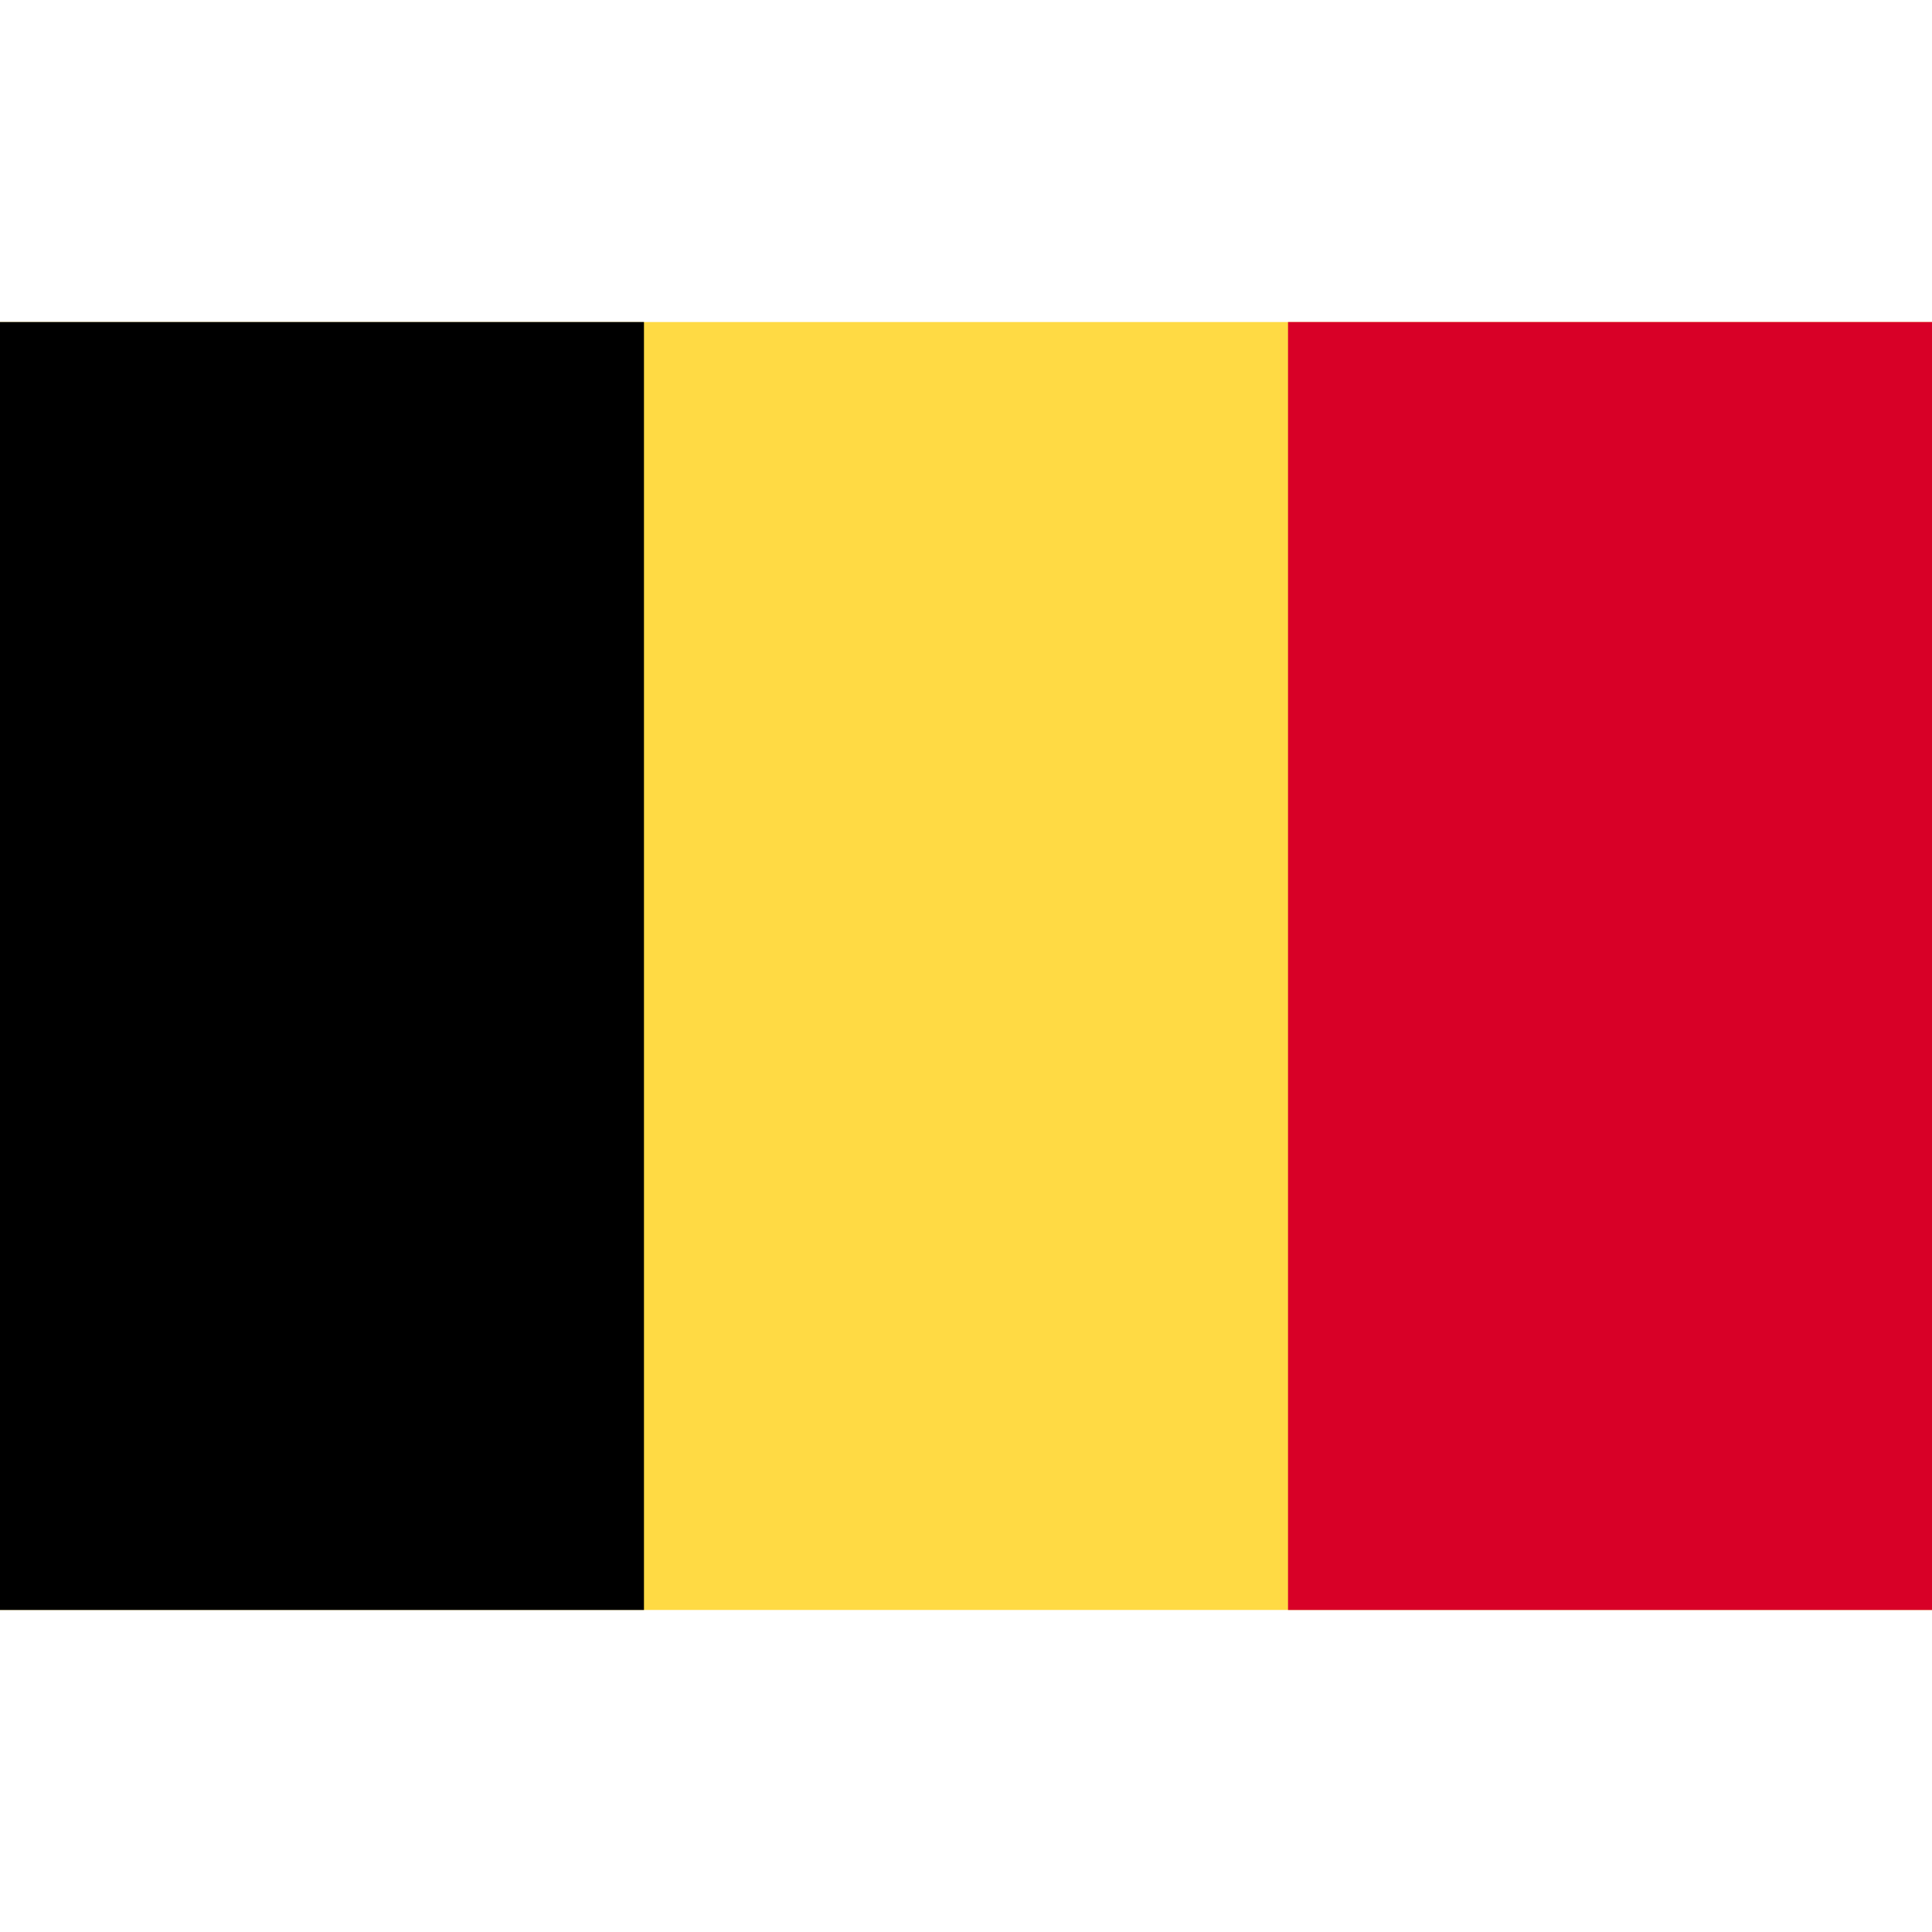
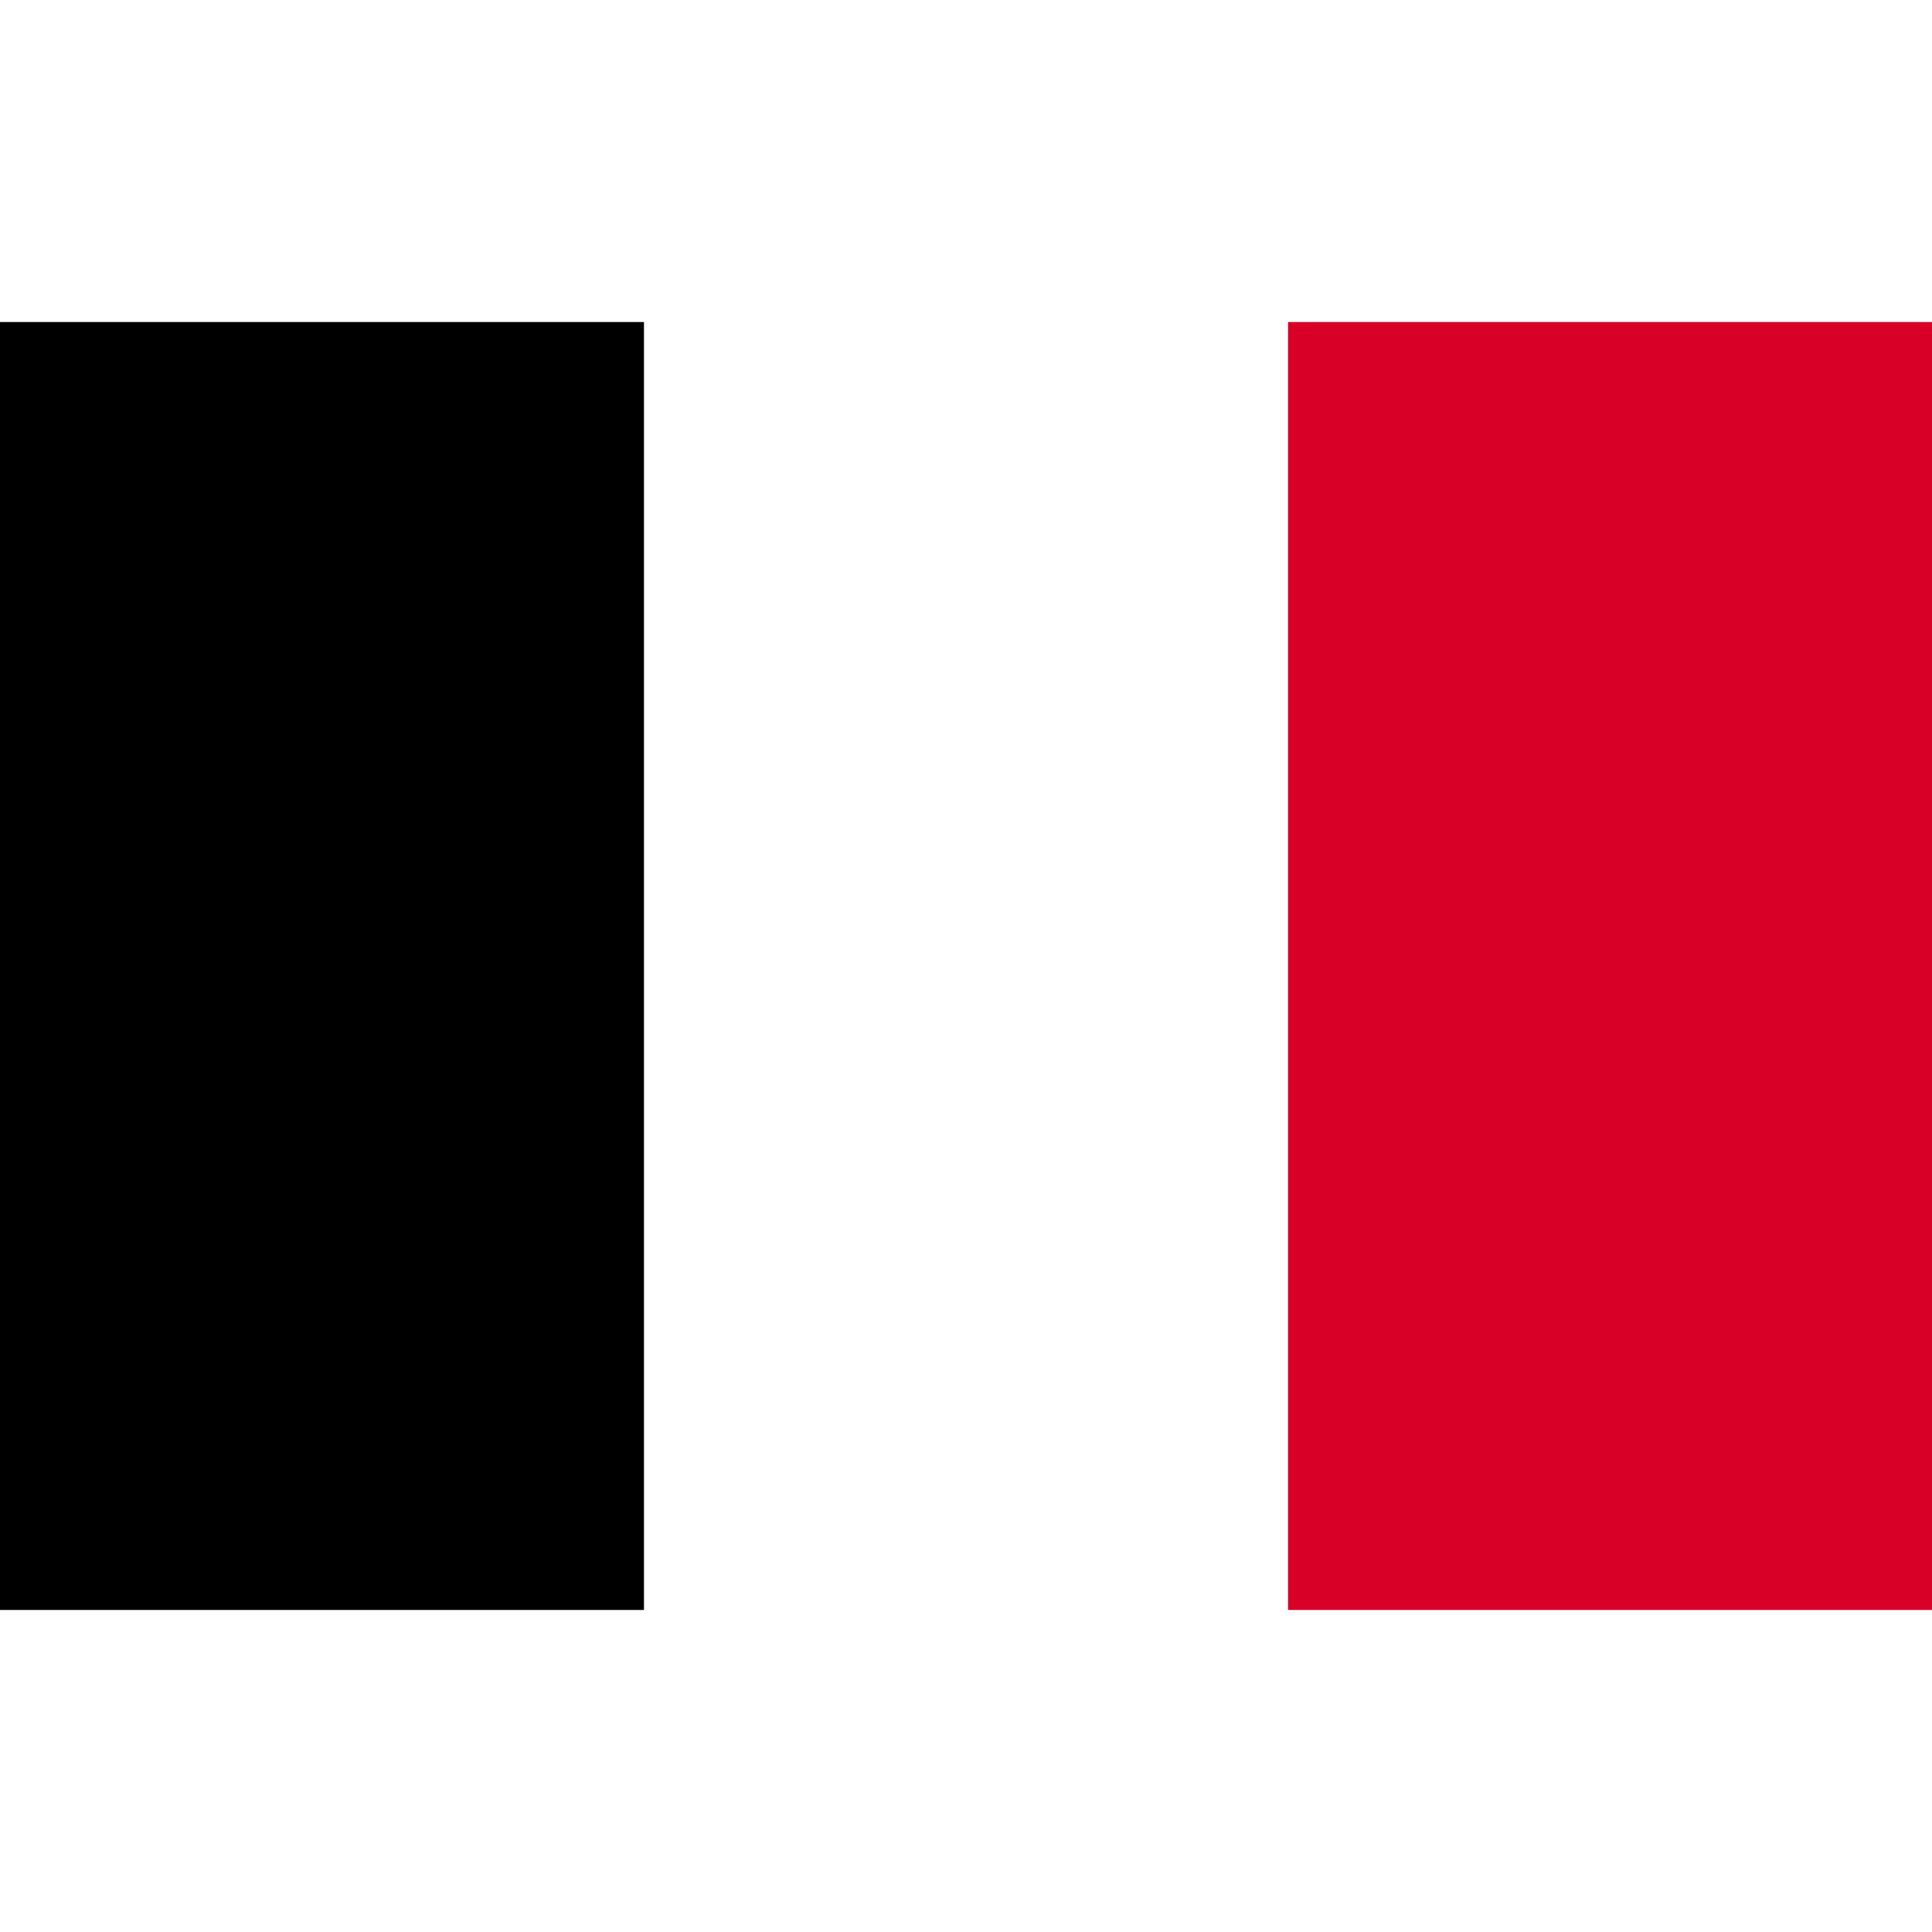
<svg xmlns="http://www.w3.org/2000/svg" width="22" height="22" viewBox="0 0 22 22" fill="none">
-   <path d="M22 3.667H0V18.333H22V3.667Z" fill="#FFDA44" />
  <path d="M7.333 3.667H0V18.333H7.333V3.667Z" fill="black" />
  <path d="M22 3.667H14.667V18.333H22V3.667Z" fill="#D80027" />
</svg>